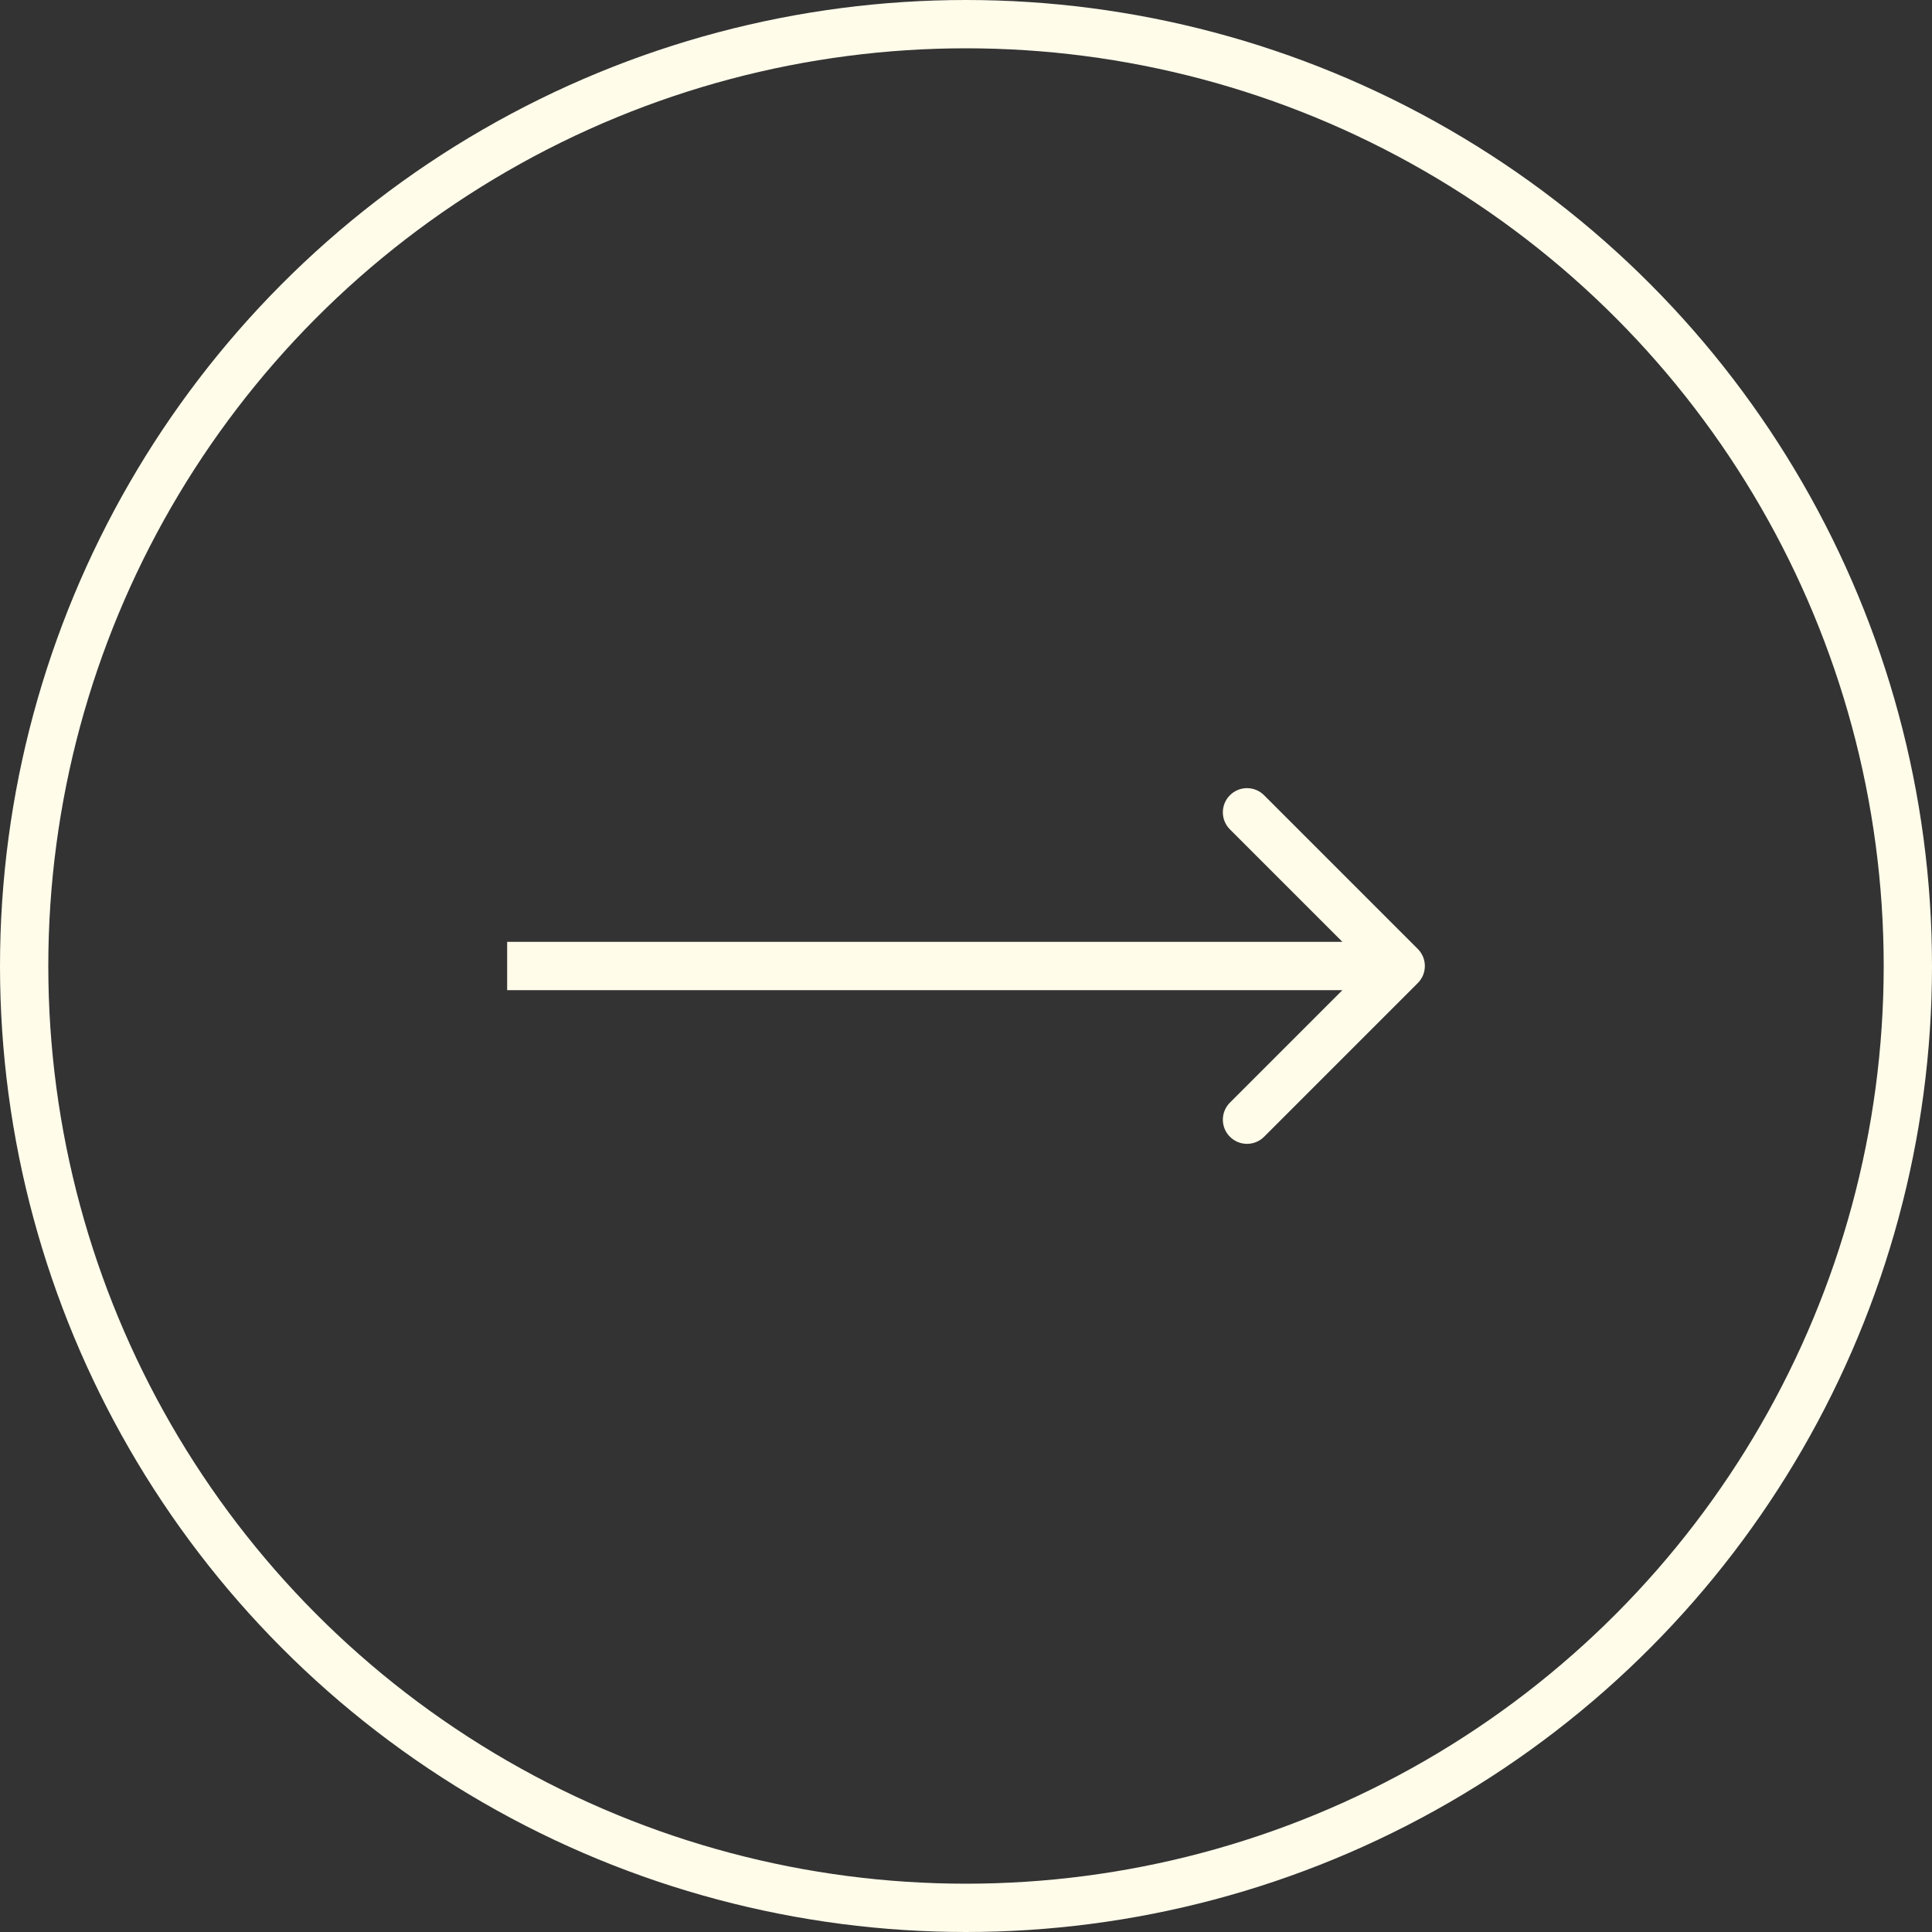
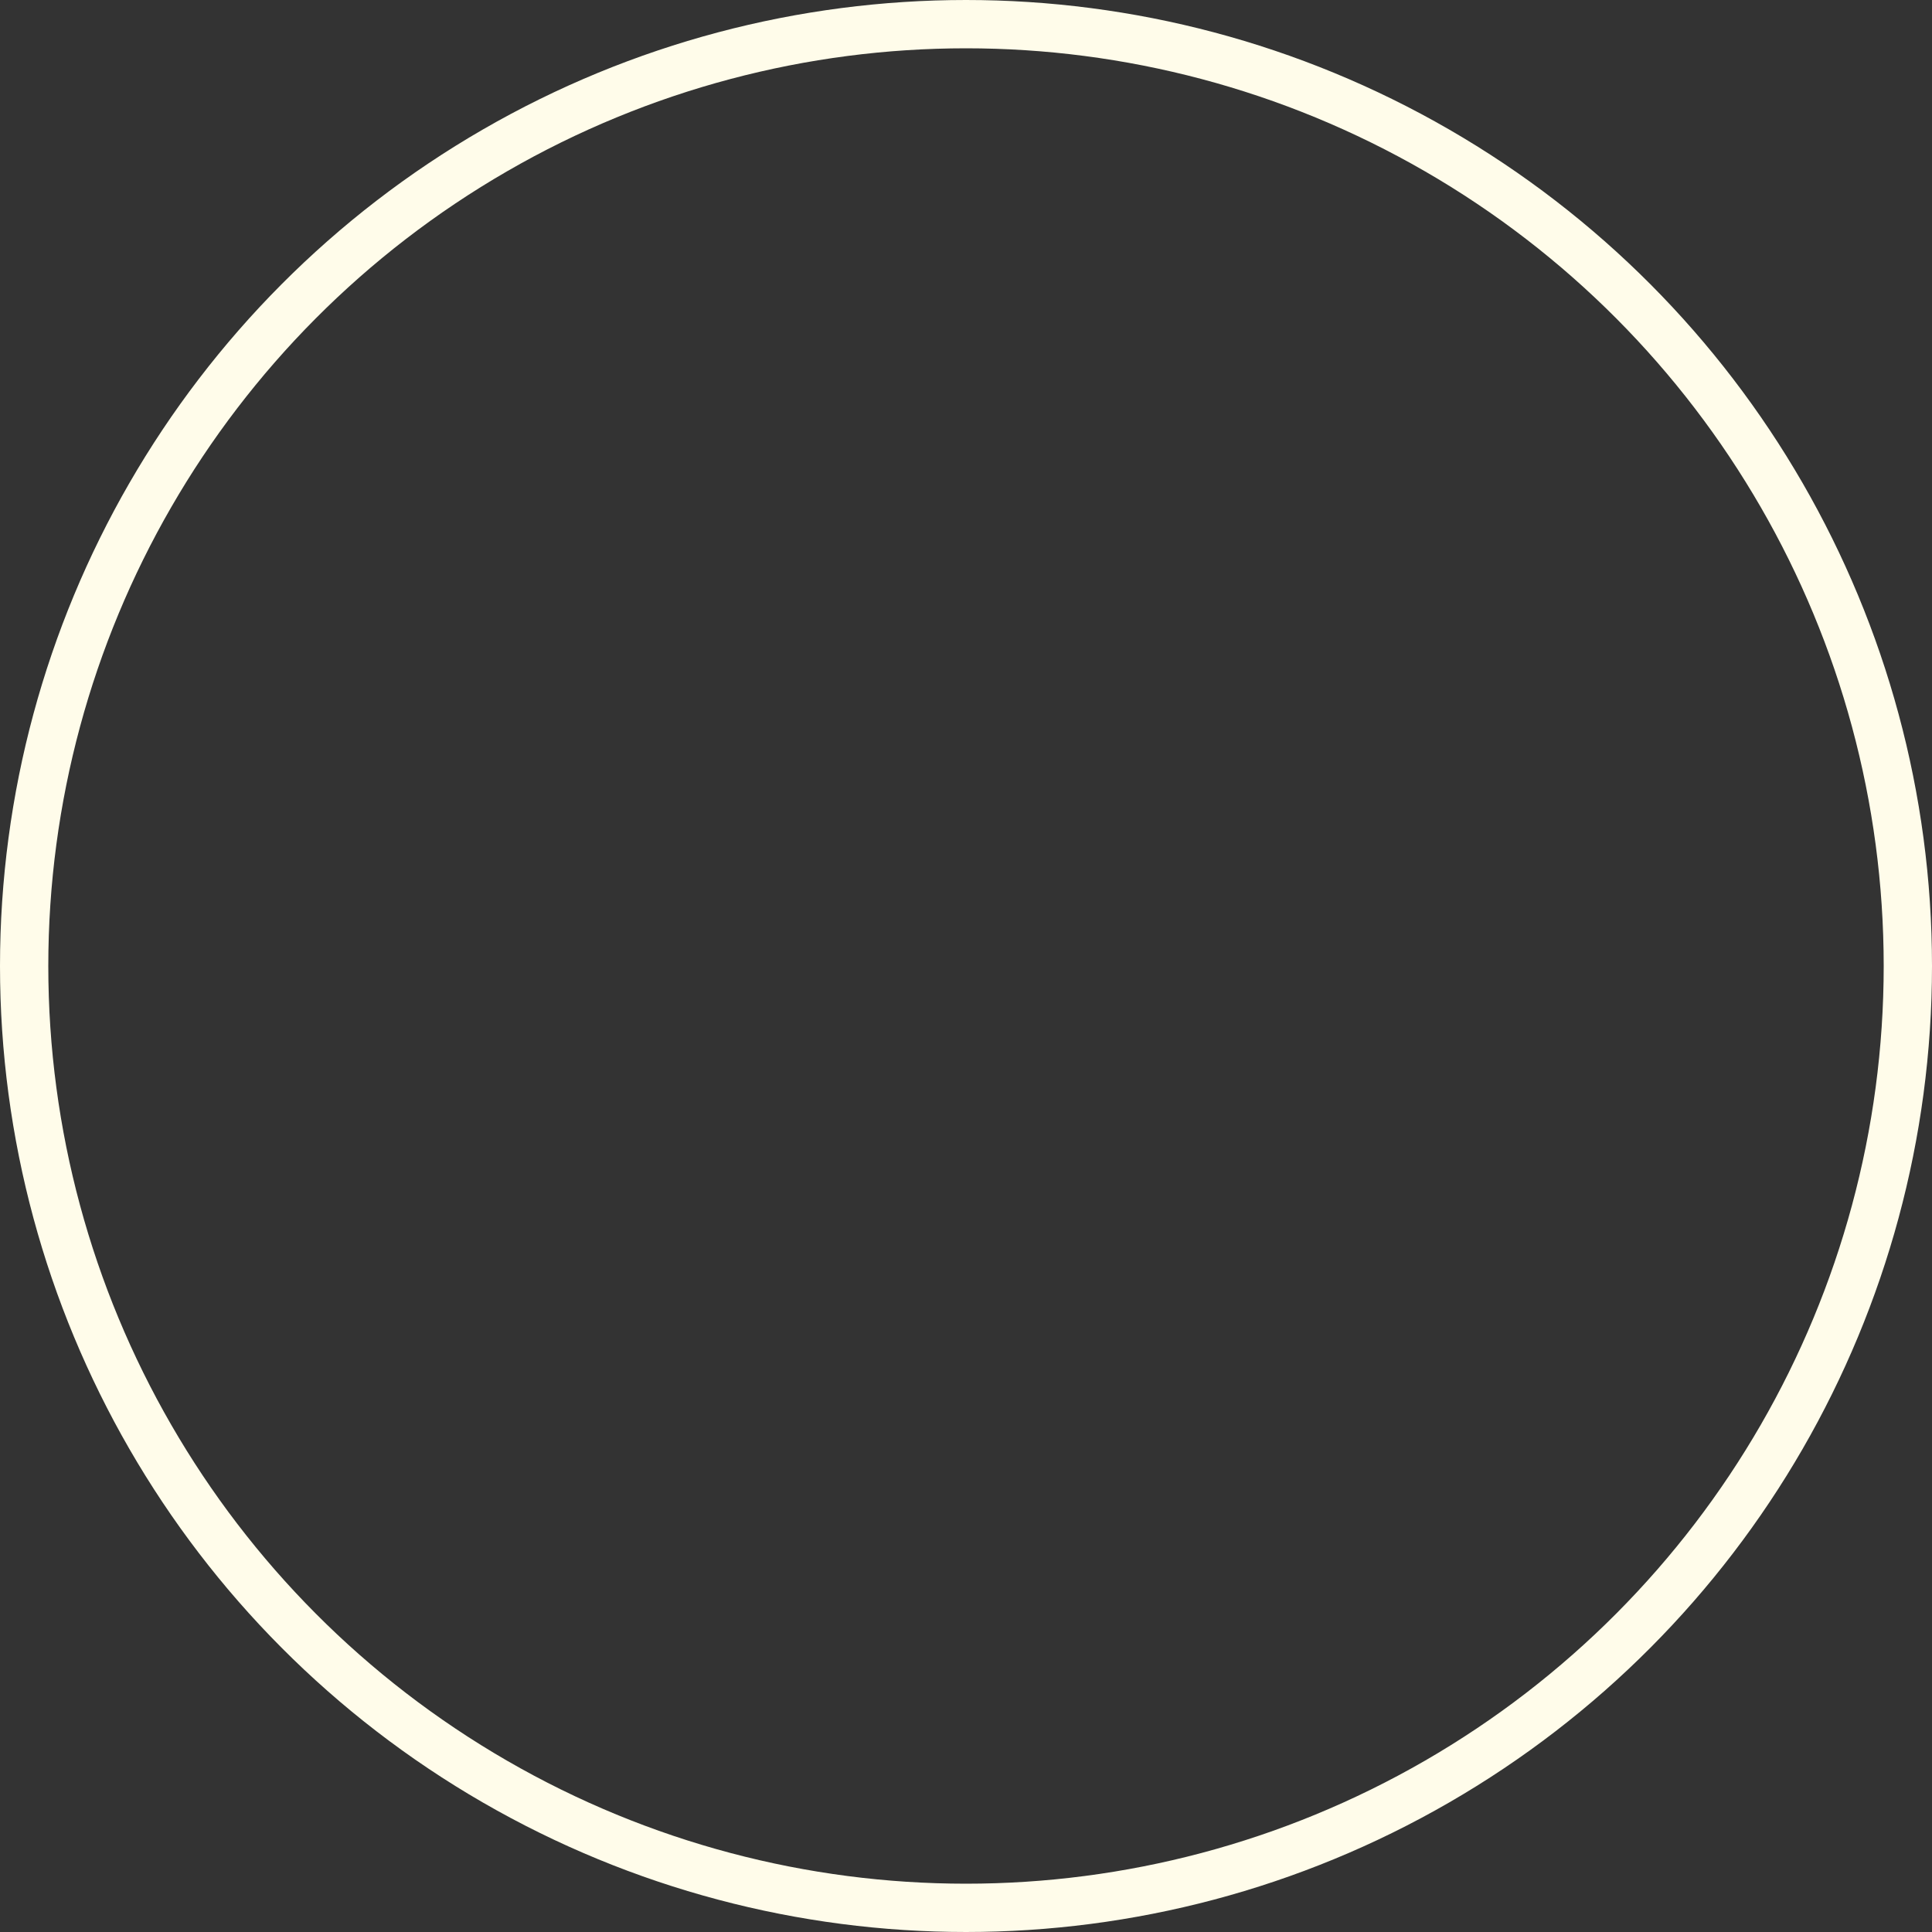
<svg xmlns="http://www.w3.org/2000/svg" width="80" height="80" viewBox="0 0 80 80" fill="none">
  <rect x="0" y="0" width="80" height="80" fill="#333333" stroke="none" />
  <circle cx="40" cy="40" r="39" stroke="#FFFCEA" stroke-width="2" />
-   <path d="M58.707 40.707C59.098 40.317 59.098 39.683 58.707 39.293L52.343 32.929C51.953 32.538 51.319 32.538 50.929 32.929C50.538 33.319 50.538 33.953 50.929 34.343L56.586 40L50.929 45.657C50.538 46.047 50.538 46.681 50.929 47.071C51.319 47.462 51.953 47.462 52.343 47.071L58.707 40.707ZM21 41H58V39H21V41Z" fill="#FFFCEA" />
</svg>